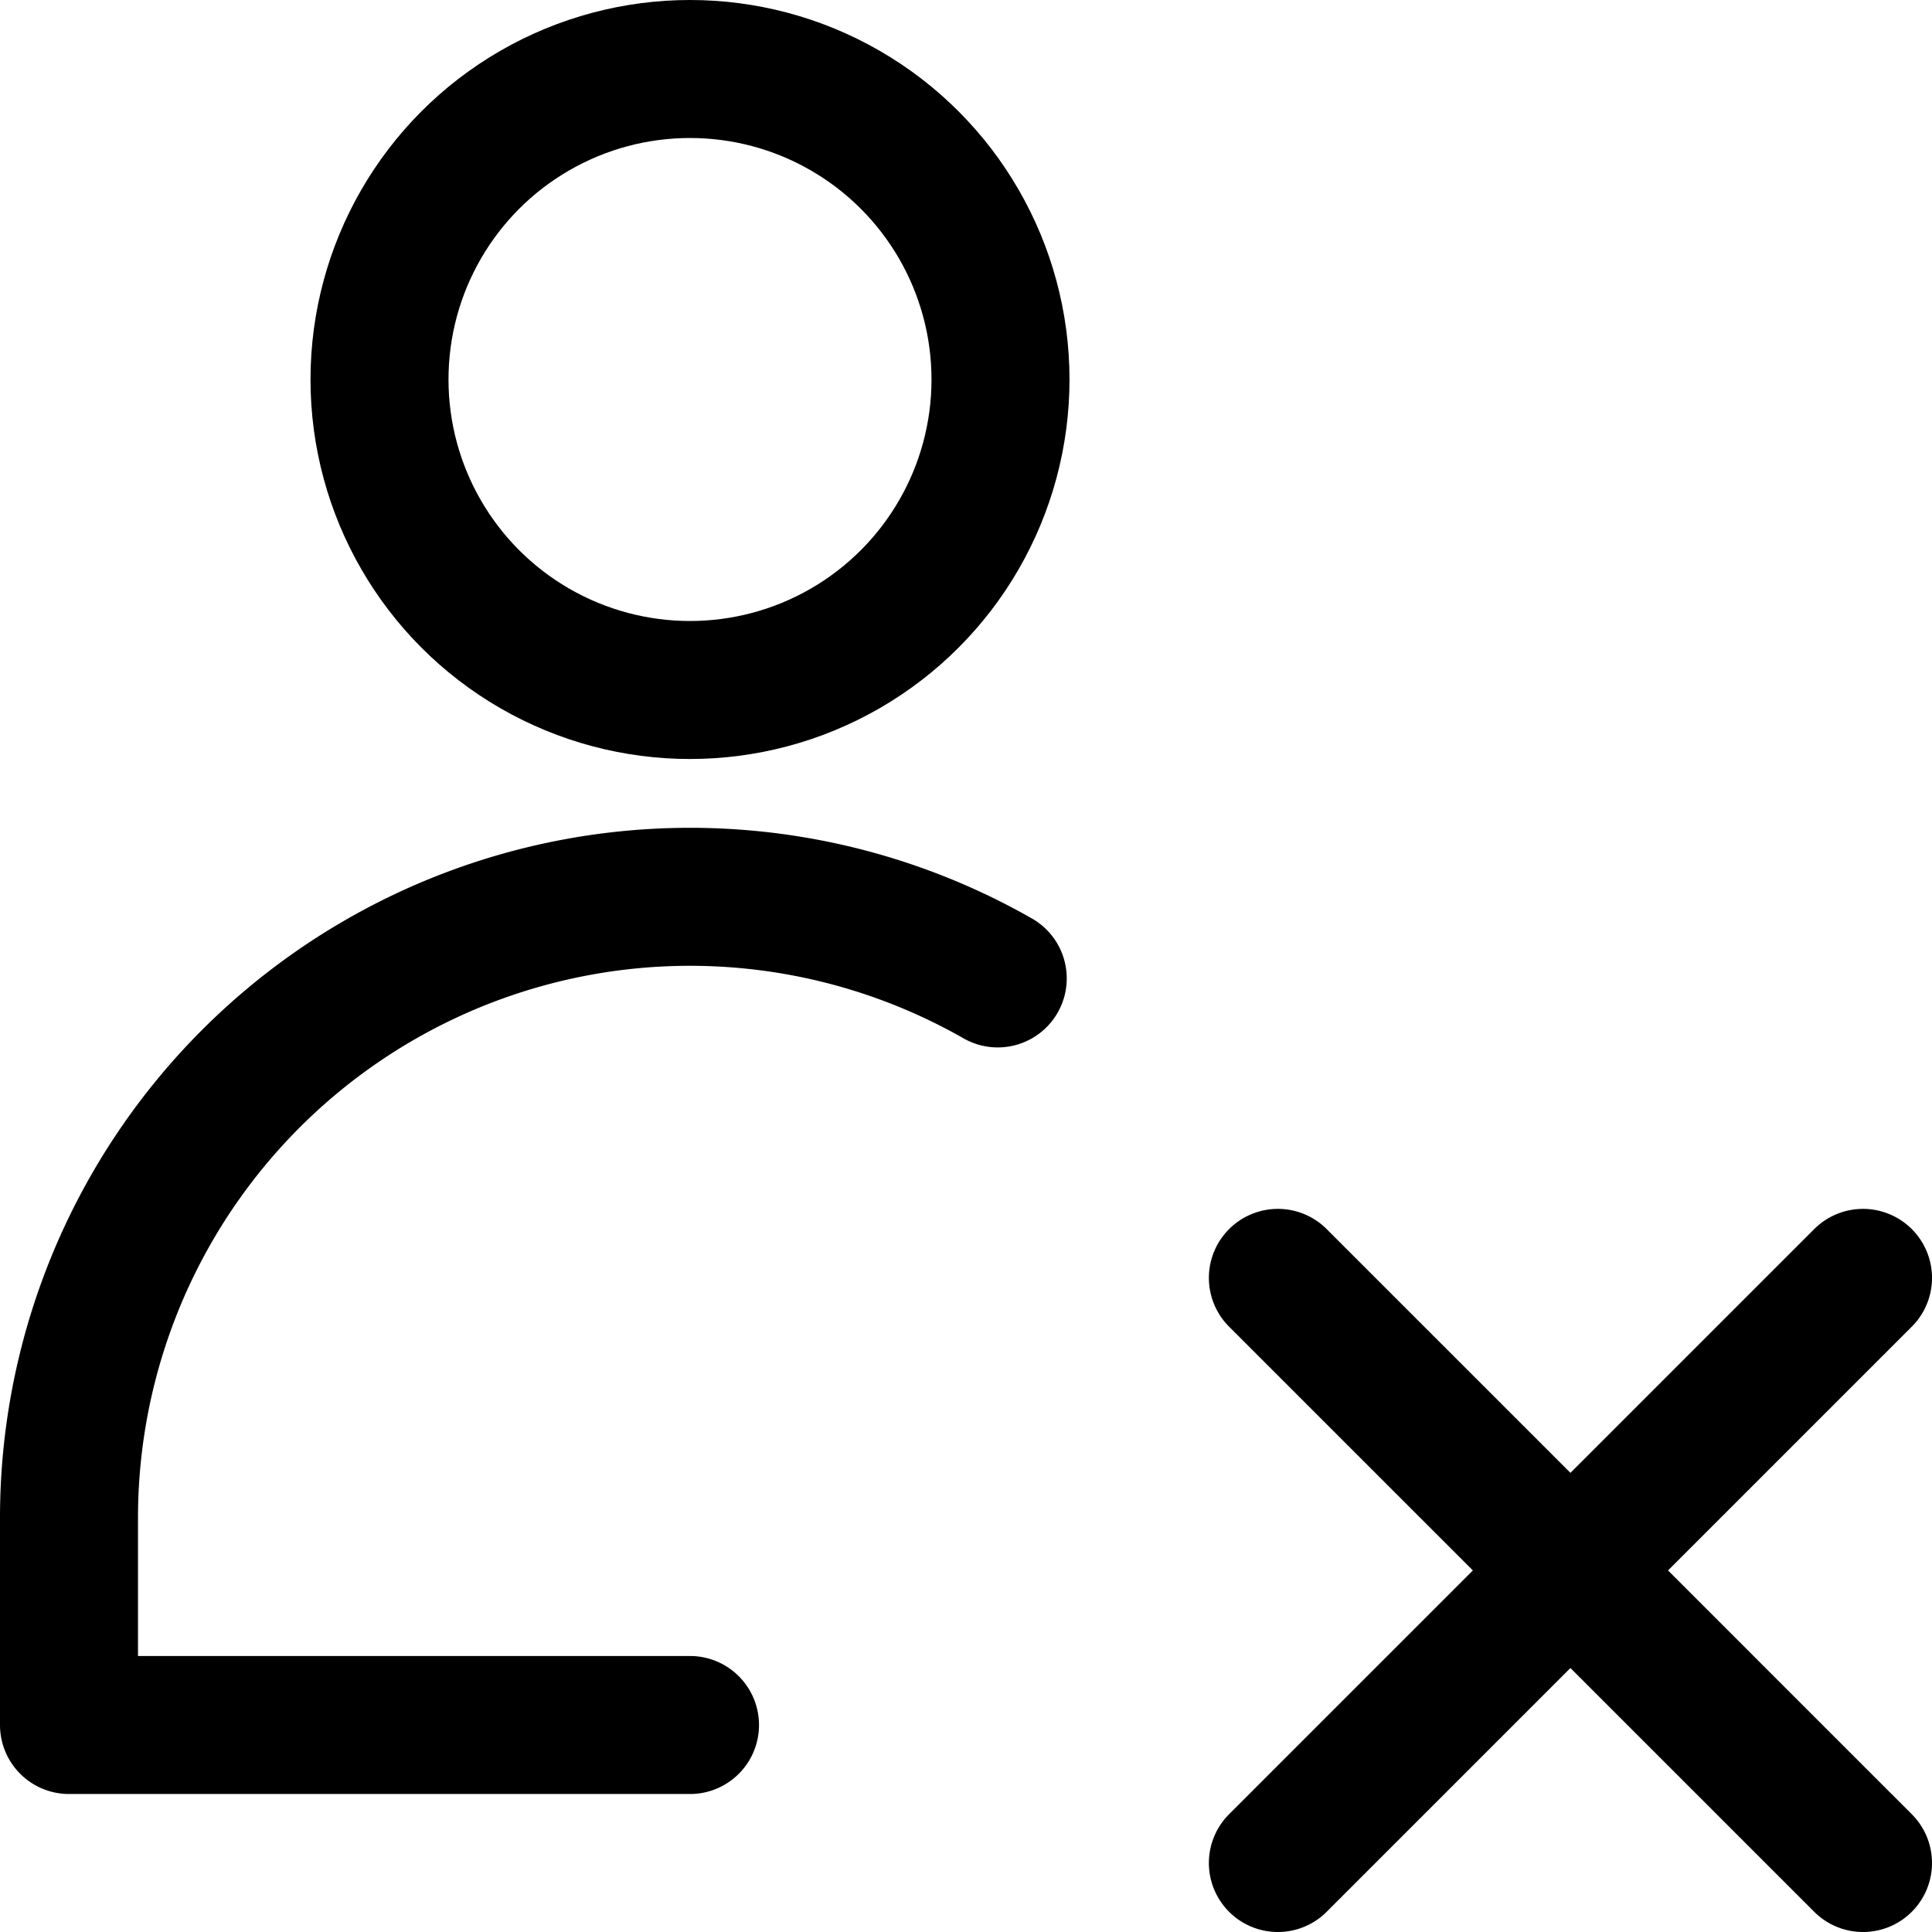
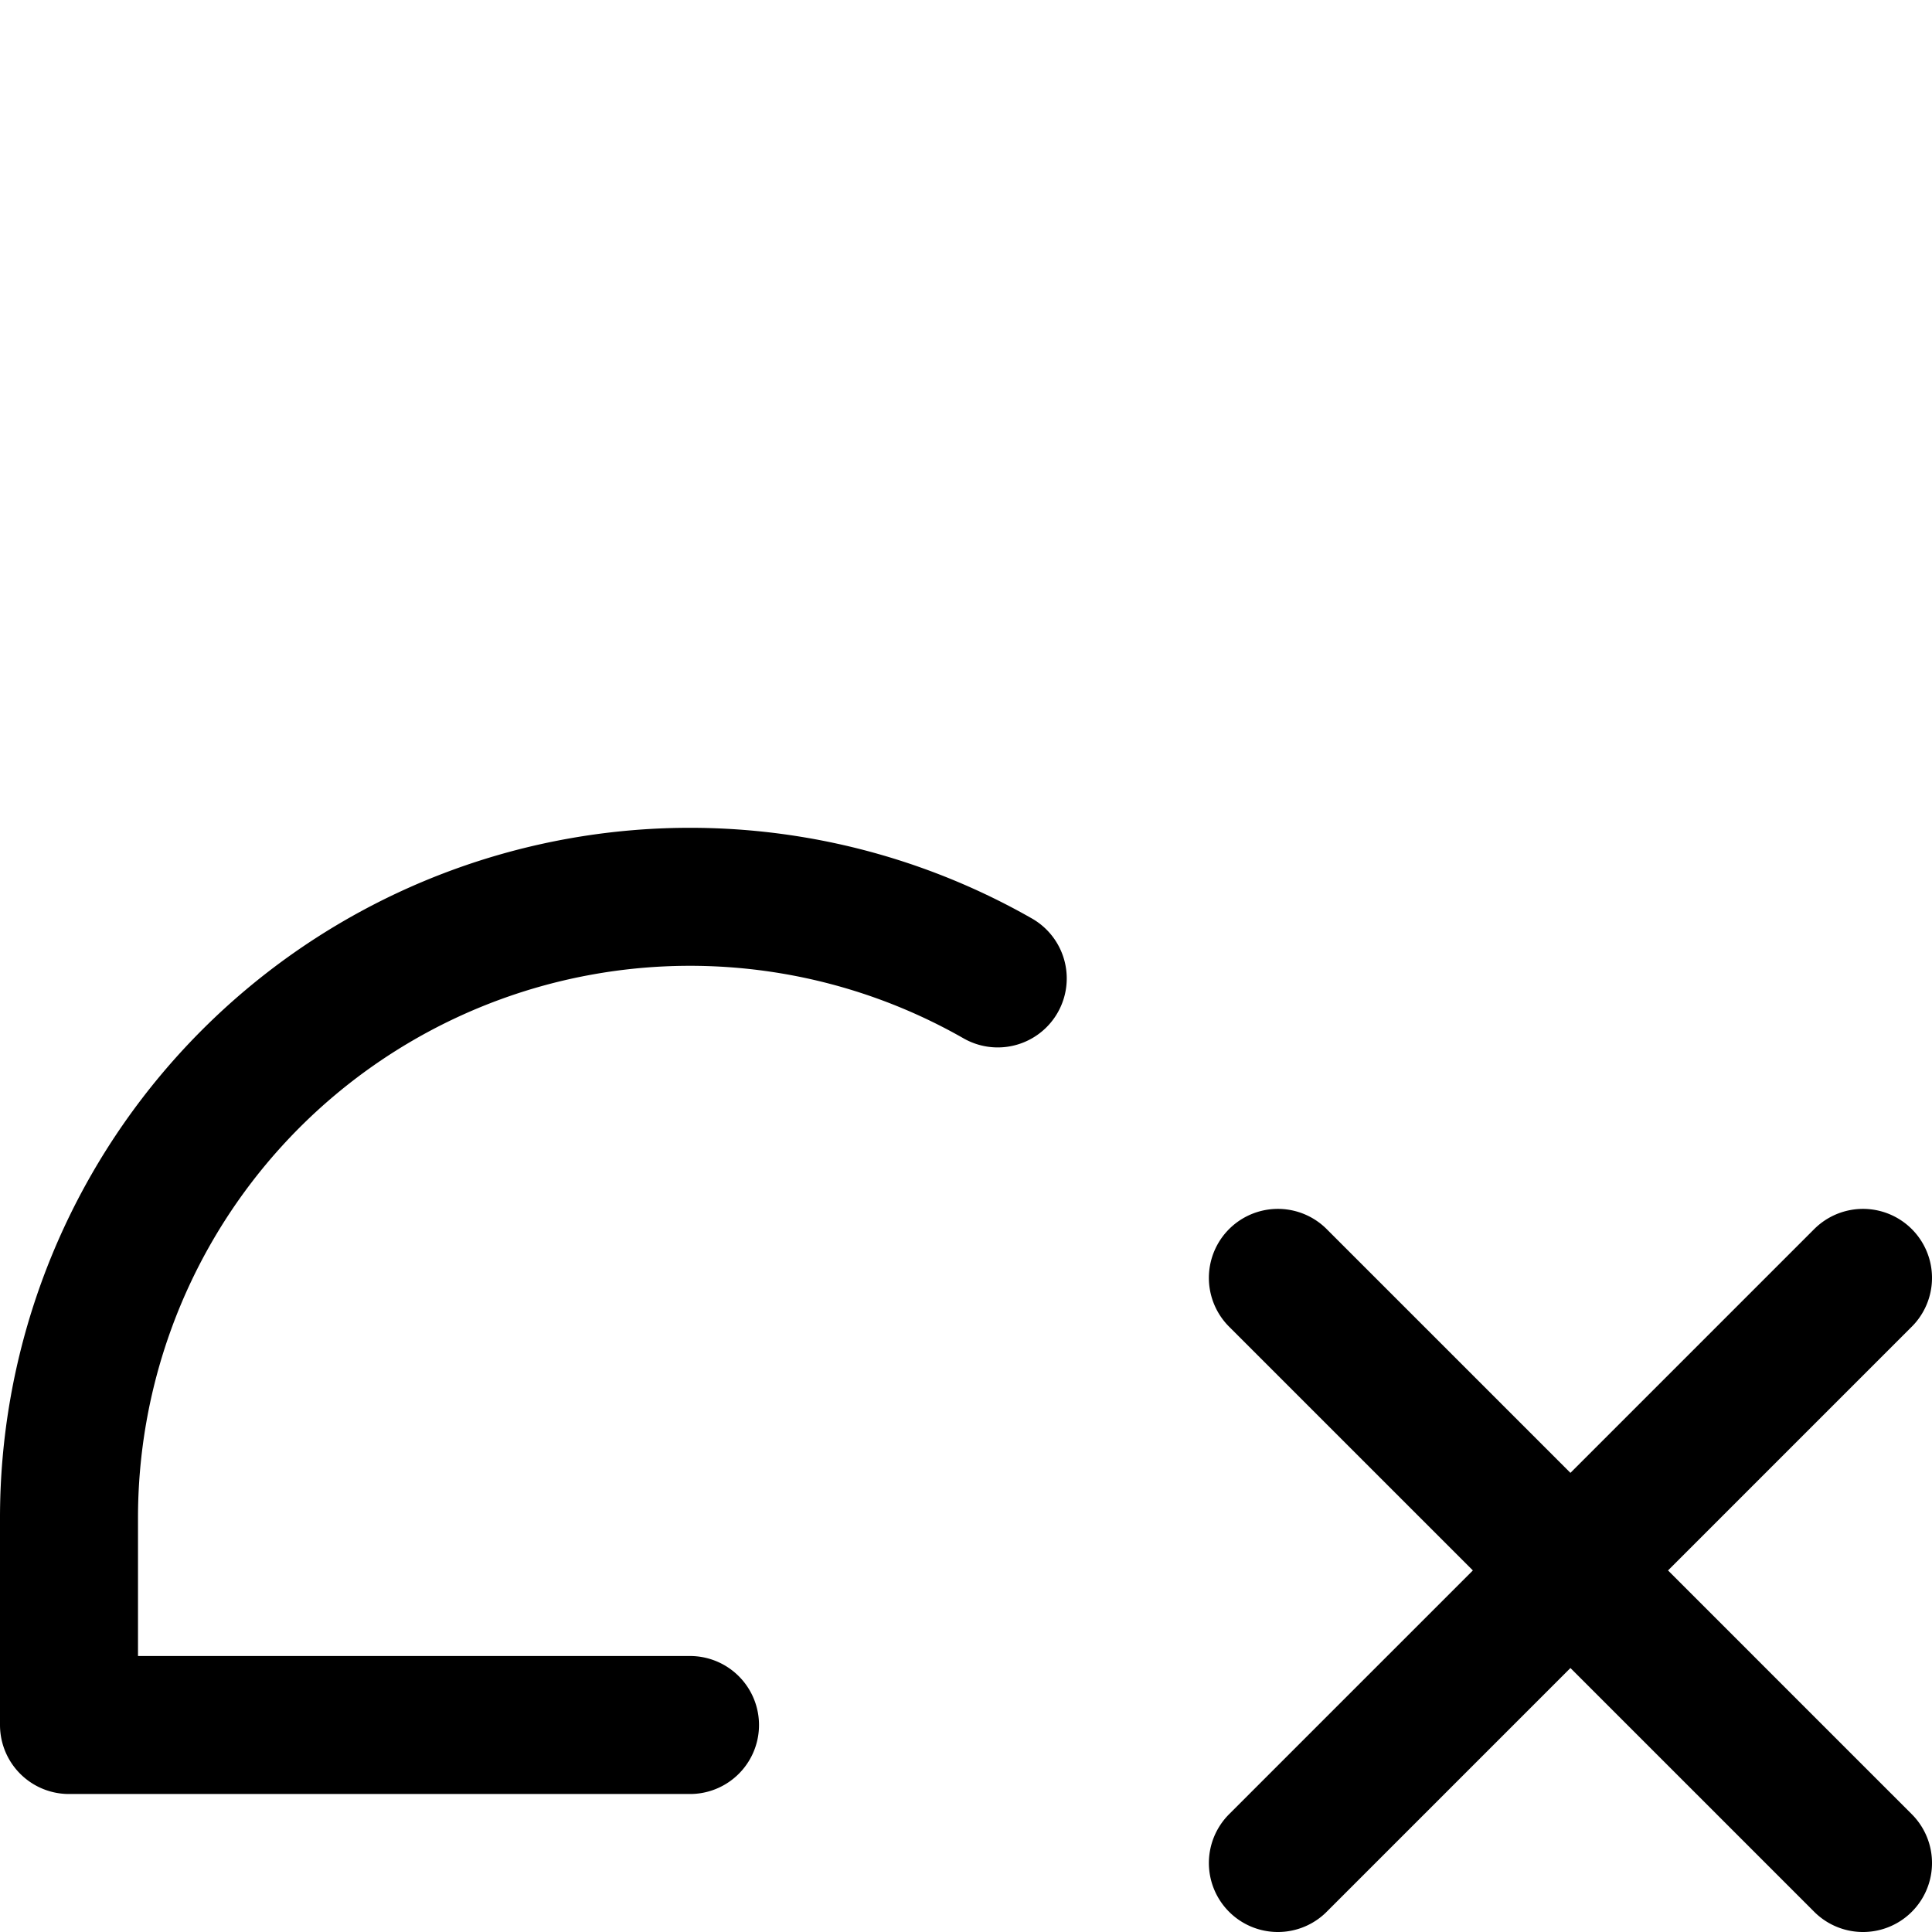
<svg xmlns="http://www.w3.org/2000/svg" width="800" height="800" viewBox="0 0 14 14">
  <g fill="none" stroke="currentColor" stroke-linecap="round" stroke-linejoin="round">
-     <circle cx="5" cy="2.75" r="2.25" />
    <path d="M5 12.5H.5V11a4.5 4.5 0 0 1 6.73-3.91m6.27 2.17L9.26 13.5m0-4.24l4.24 4.24" />
  </g>
</svg>